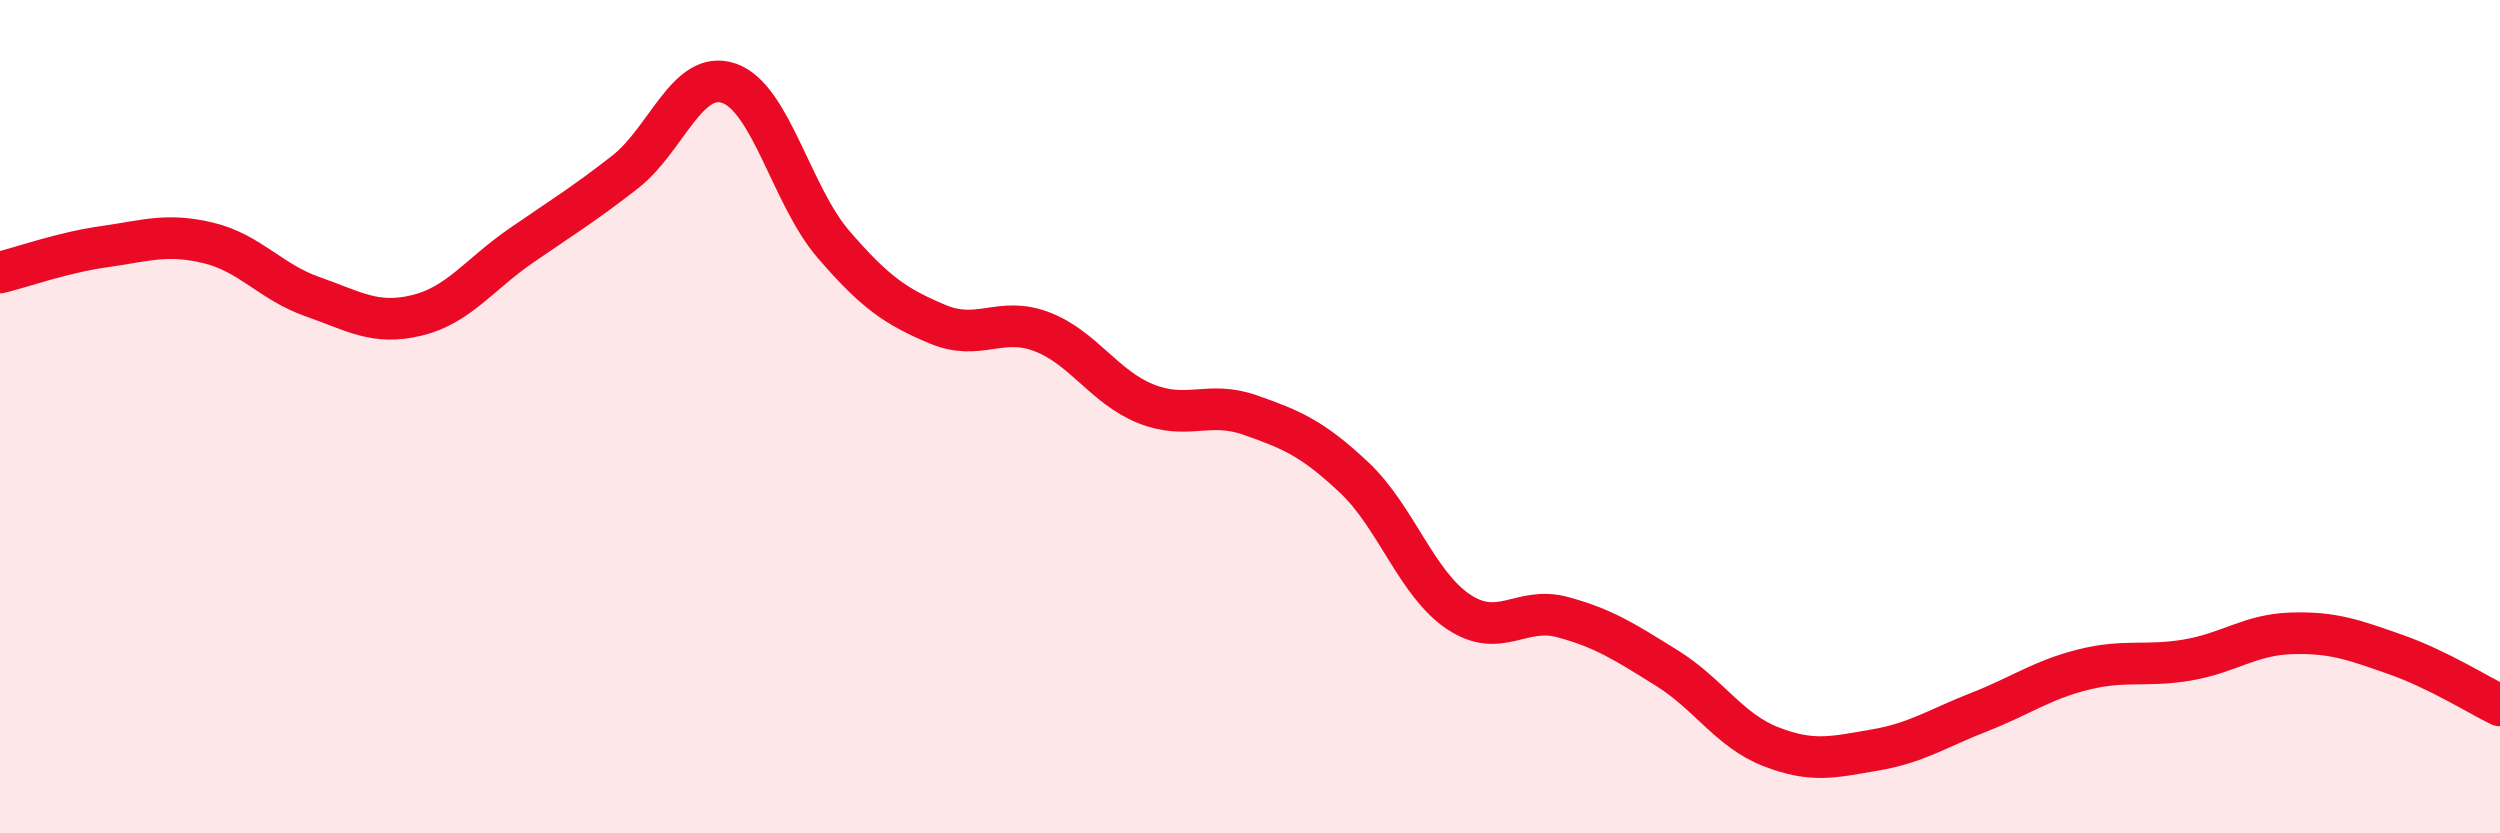
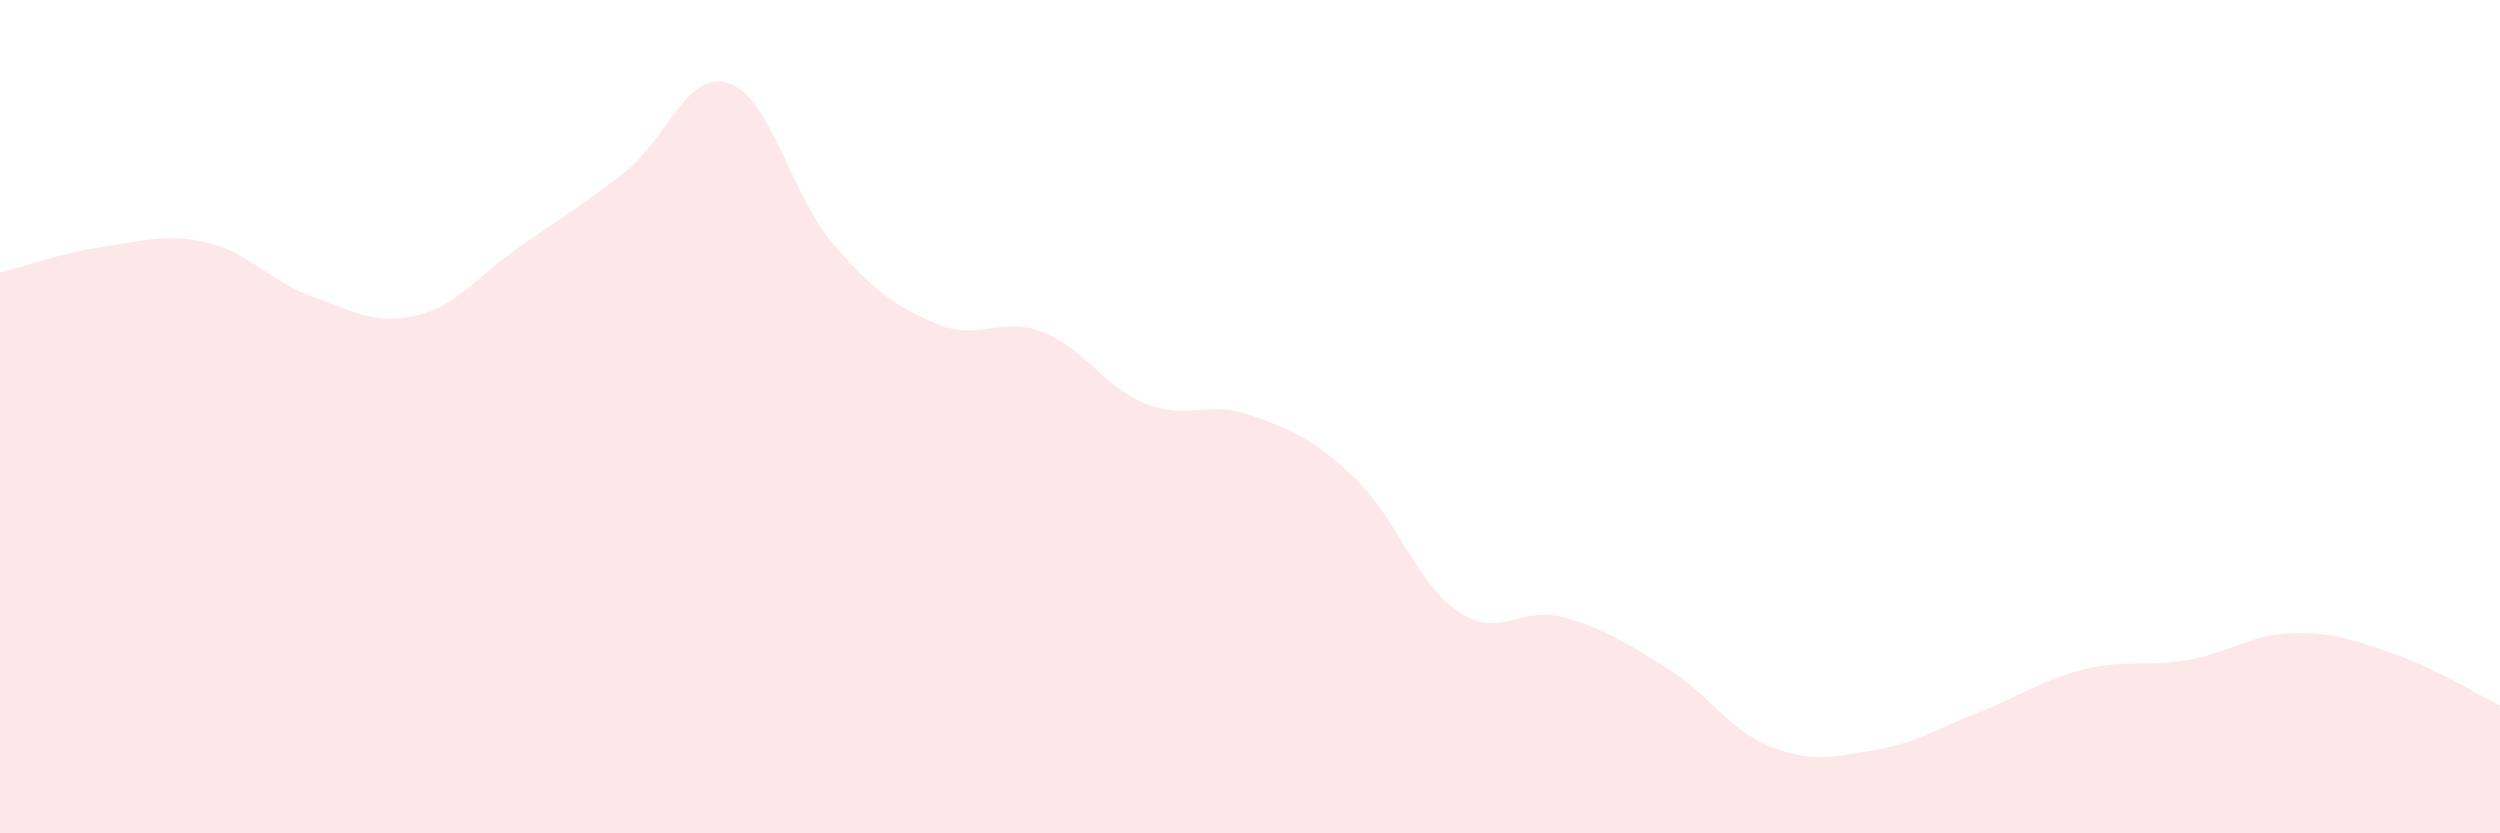
<svg xmlns="http://www.w3.org/2000/svg" width="60" height="20" viewBox="0 0 60 20">
  <path d="M 0,6.54 C 0.5,6.42 1.5,6.06 2.5,5.92 C 3.5,5.78 4,5.59 5,5.83 C 6,6.07 6.5,6.77 7.5,7.12 C 8.5,7.47 9,7.81 10,7.57 C 11,7.33 11.5,6.59 12.5,5.9 C 13.5,5.21 14,4.91 15,4.13 C 16,3.35 16.5,1.65 17.5,2 C 18.5,2.35 19,4.7 20,5.86 C 21,7.02 21.5,7.36 22.5,7.78 C 23.5,8.2 24,7.58 25,7.96 C 26,8.34 26.5,9.29 27.5,9.69 C 28.5,10.09 29,9.61 30,9.96 C 31,10.31 31.5,10.52 32.5,11.46 C 33.5,12.4 34,14.01 35,14.68 C 36,15.35 36.5,14.54 37.5,14.81 C 38.5,15.08 39,15.41 40,16.03 C 41,16.65 41.5,17.53 42.5,17.92 C 43.5,18.31 44,18.17 45,18 C 46,17.83 46.5,17.48 47.5,17.09 C 48.5,16.7 49,16.32 50,16.07 C 51,15.82 51.5,16.01 52.5,15.84 C 53.5,15.67 54,15.23 55,15.2 C 56,15.17 56.5,15.36 57.5,15.71 C 58.5,16.06 59.5,16.69 60,16.93L60 20L0 20Z" fill="#EB0A25" opacity="0.1" stroke-linecap="round" stroke-linejoin="round" />
-   <path d="M 0,6.54 C 0.5,6.42 1.5,6.06 2.5,5.92 C 3.5,5.78 4,5.59 5,5.83 C 6,6.07 6.5,6.77 7.5,7.12 C 8.5,7.47 9,7.81 10,7.57 C 11,7.33 11.5,6.59 12.5,5.9 C 13.5,5.21 14,4.91 15,4.13 C 16,3.35 16.5,1.65 17.5,2 C 18.5,2.35 19,4.7 20,5.86 C 21,7.02 21.5,7.36 22.5,7.78 C 23.5,8.2 24,7.58 25,7.96 C 26,8.34 26.5,9.29 27.5,9.69 C 28.5,10.09 29,9.61 30,9.96 C 31,10.31 31.5,10.52 32.5,11.46 C 33.5,12.4 34,14.01 35,14.68 C 36,15.35 36.5,14.54 37.5,14.81 C 38.5,15.08 39,15.41 40,16.03 C 41,16.65 41.5,17.53 42.5,17.92 C 43.5,18.31 44,18.17 45,18 C 46,17.83 46.5,17.48 47.5,17.09 C 48.5,16.7 49,16.32 50,16.07 C 51,15.82 51.5,16.01 52.5,15.84 C 53.5,15.67 54,15.23 55,15.2 C 56,15.17 56.5,15.36 57.5,15.71 C 58.5,16.06 59.5,16.69 60,16.93" stroke="#EB0A25" stroke-width="1" fill="none" stroke-linecap="round" stroke-linejoin="round" />
</svg>